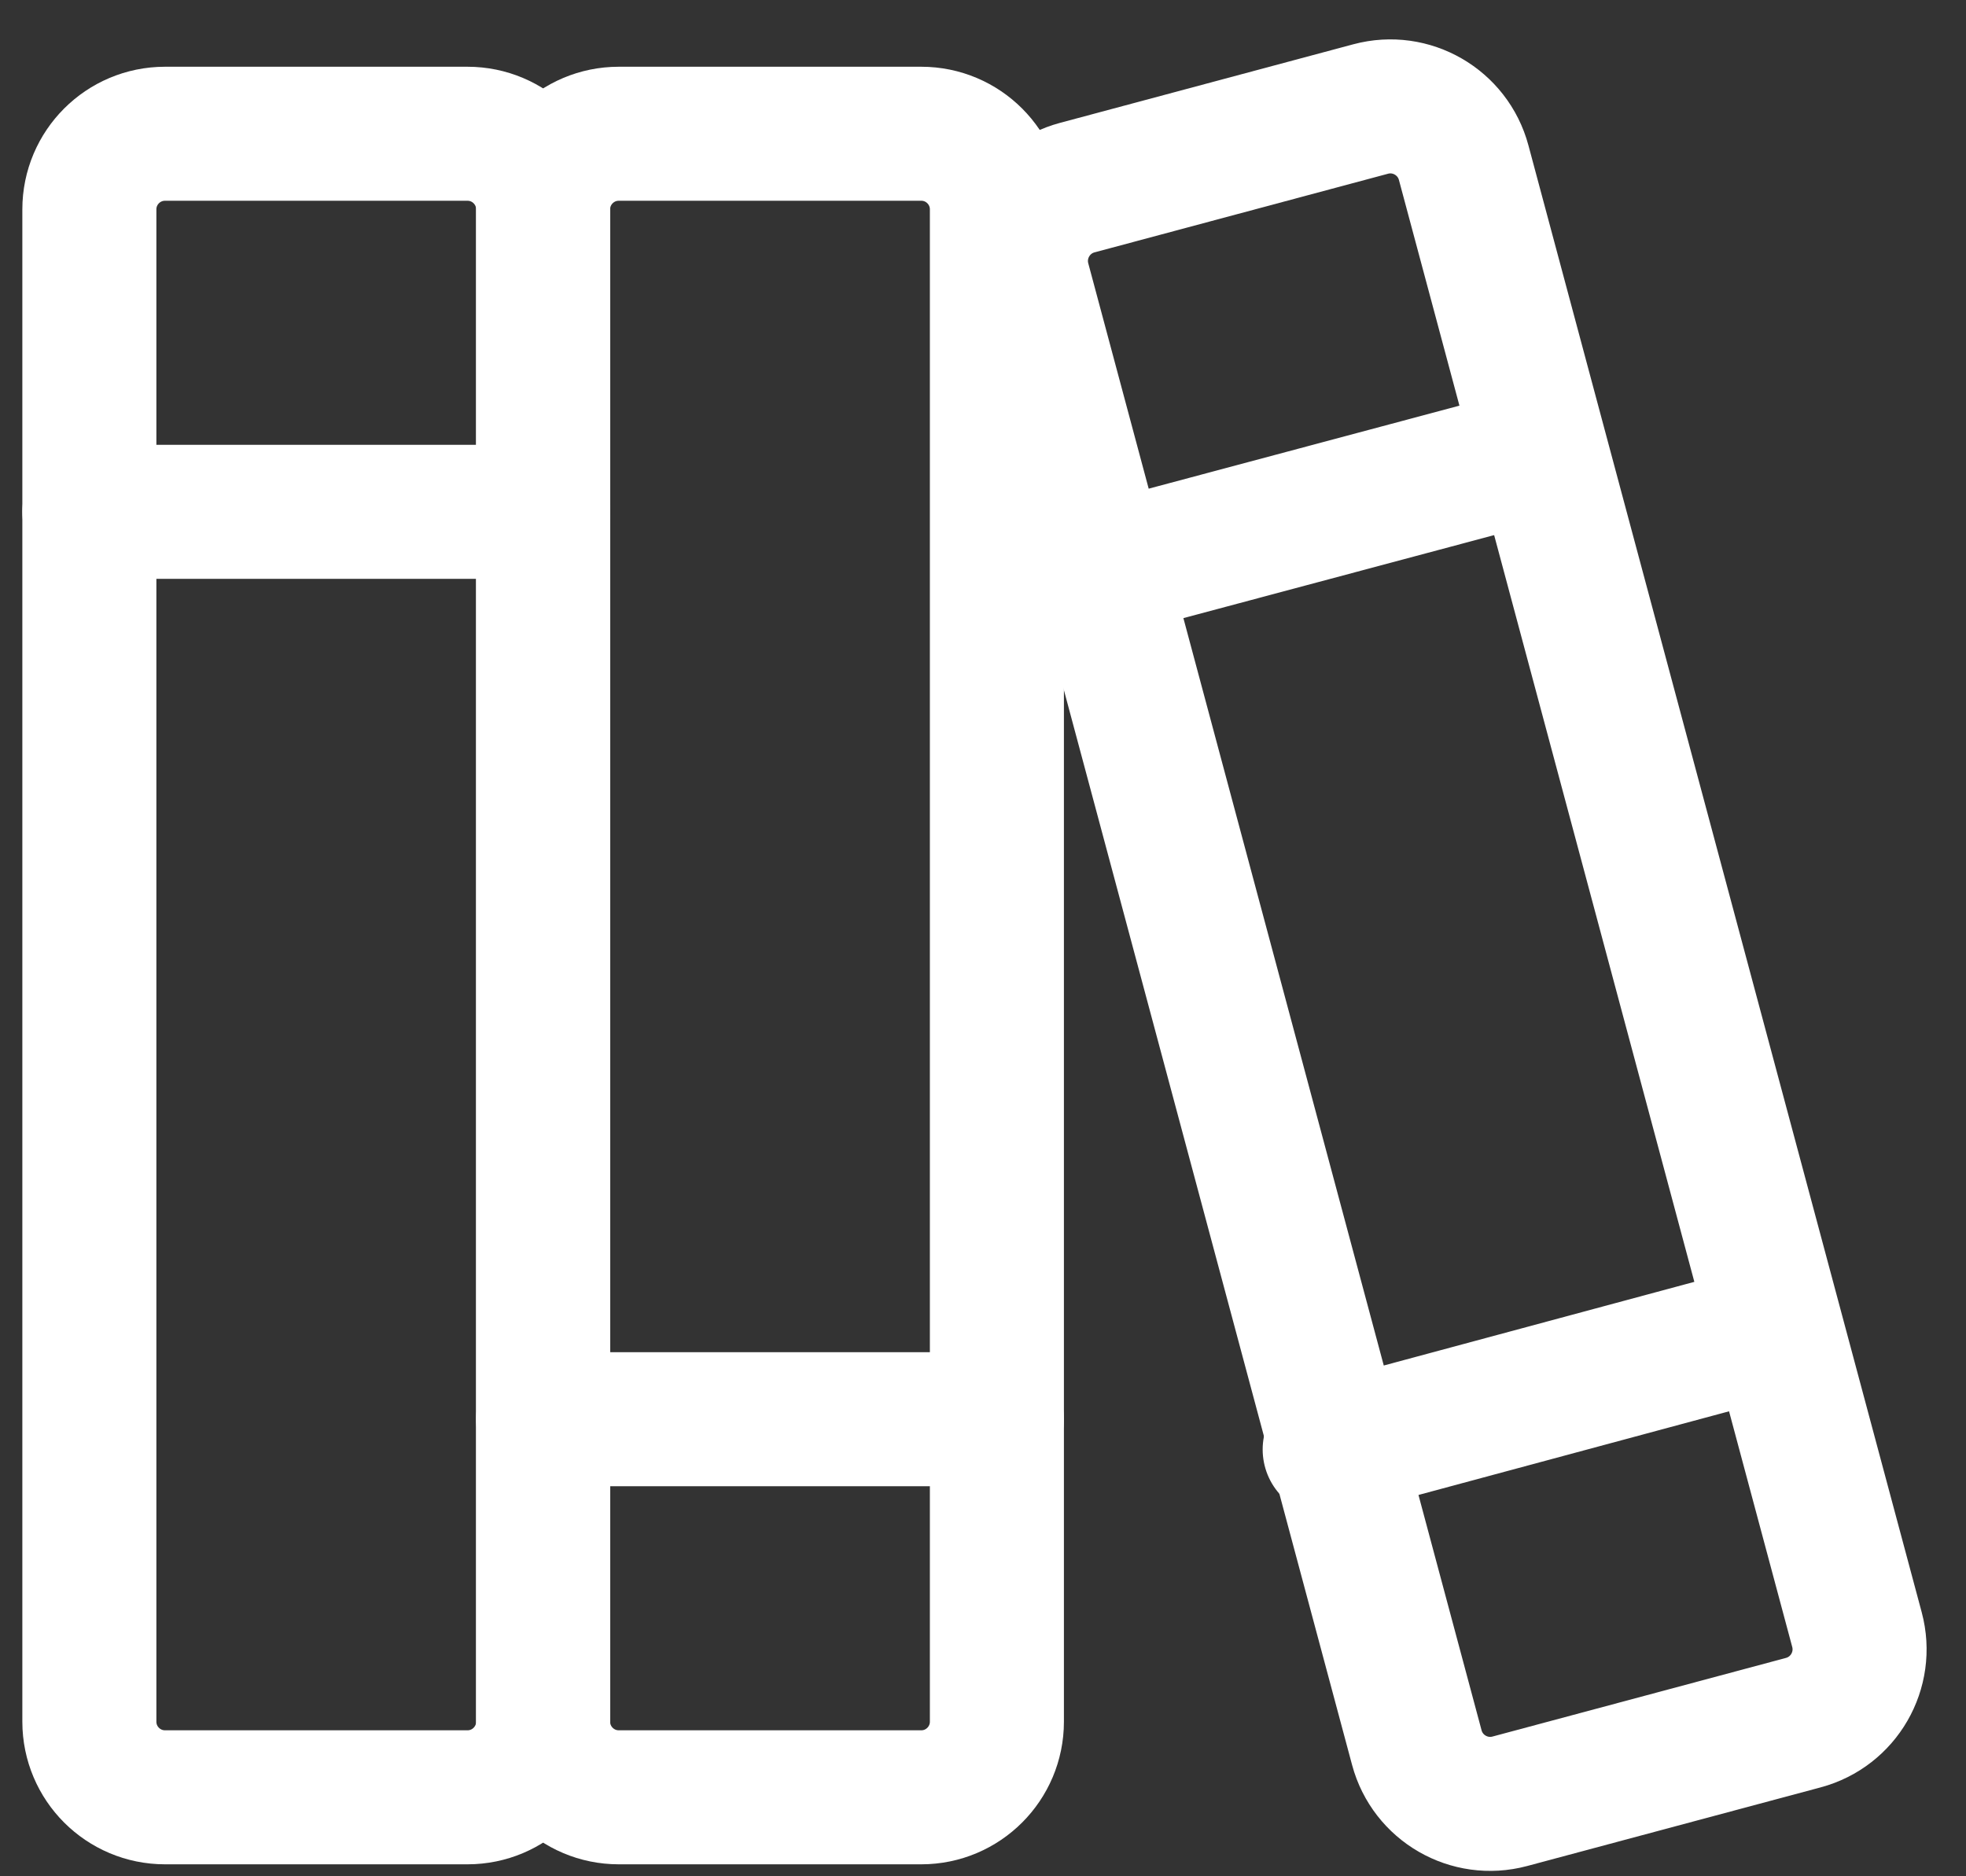
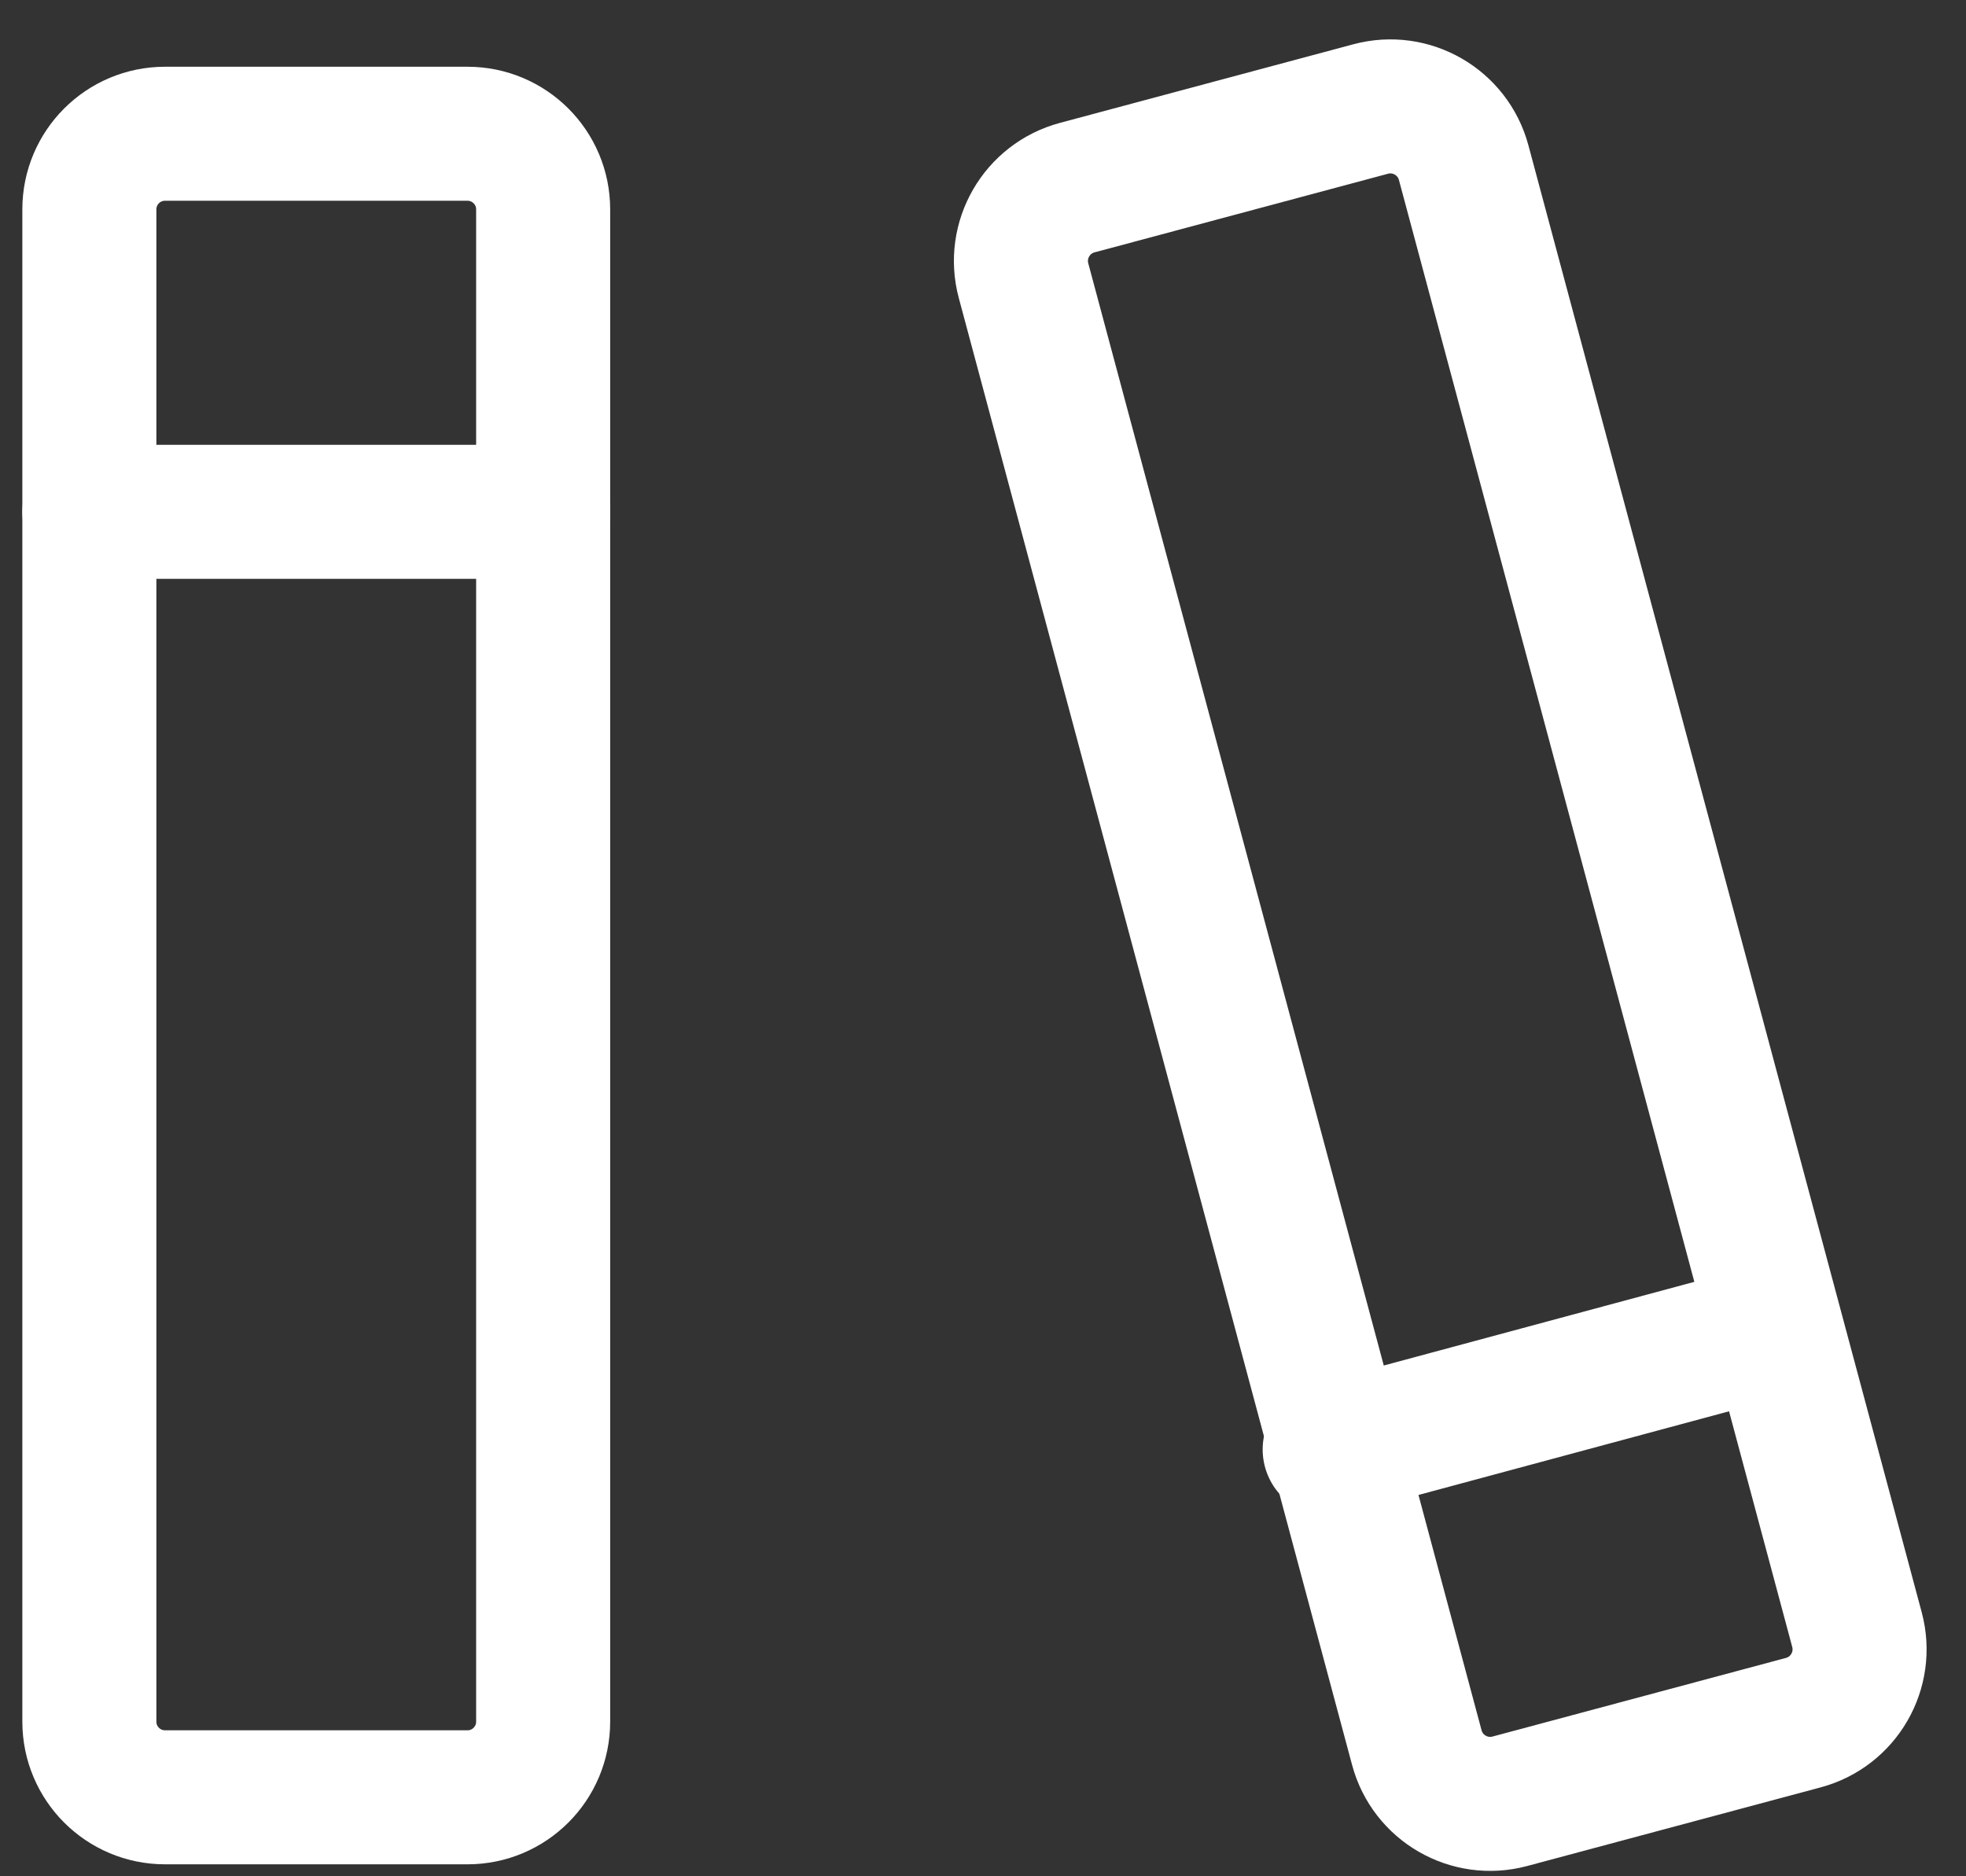
<svg xmlns="http://www.w3.org/2000/svg" width="44" height="42" viewBox="0 0 44 42" fill="none">
  <rect x="0" y="0" width="44" height="42" fill="#333333" stroke="none" />
  <path d="M10.463 2.994H3.693C2.758 2.994 2 3.752 2 4.687V38.539C2 39.474 2.758 40.232 3.693 40.232H10.463C11.398 40.232 12.156 39.474 12.156 38.539V4.687C12.156 3.752 11.398 2.994 10.463 2.994Z" stroke="white" stroke-width="3" stroke-linecap="round" stroke-linejoin="round" />
  <path d="M2 11.457H12.156" stroke="white" stroke-width="3" stroke-linecap="round" stroke-linejoin="round" />
-   <path d="M20.619 2.994H13.848C12.913 2.994 12.155 3.752 12.155 4.687V38.539C12.155 39.474 12.913 40.232 13.848 40.232H20.619C21.553 40.232 22.311 39.474 22.311 38.539V4.687C22.311 3.752 21.553 2.994 20.619 2.994Z" stroke="white" stroke-width="3" stroke-linecap="round" stroke-linejoin="round" />
-   <path d="M12.155 31.769H22.311" stroke="white" stroke-width="3" stroke-linecap="round" stroke-linejoin="round" />
  <path d="M30.677 2.44L24.109 4.2C23.202 4.443 22.664 5.376 22.907 6.282L31.709 39.119C31.952 40.026 32.884 40.564 33.791 40.321L40.358 38.561C41.265 38.318 41.803 37.386 41.56 36.479L32.758 3.642C32.515 2.735 31.583 2.197 30.677 2.44Z" stroke="white" stroke-width="3" stroke-linecap="round" stroke-linejoin="round" />
  <path d="M29.759 32.446L39.577 29.801" stroke="white" stroke-width="3" stroke-linecap="round" stroke-linejoin="round" />
-   <path d="M24.512 12.811L34.329 10.188" stroke="white" stroke-width="3" stroke-linecap="round" stroke-linejoin="round" />
</svg>